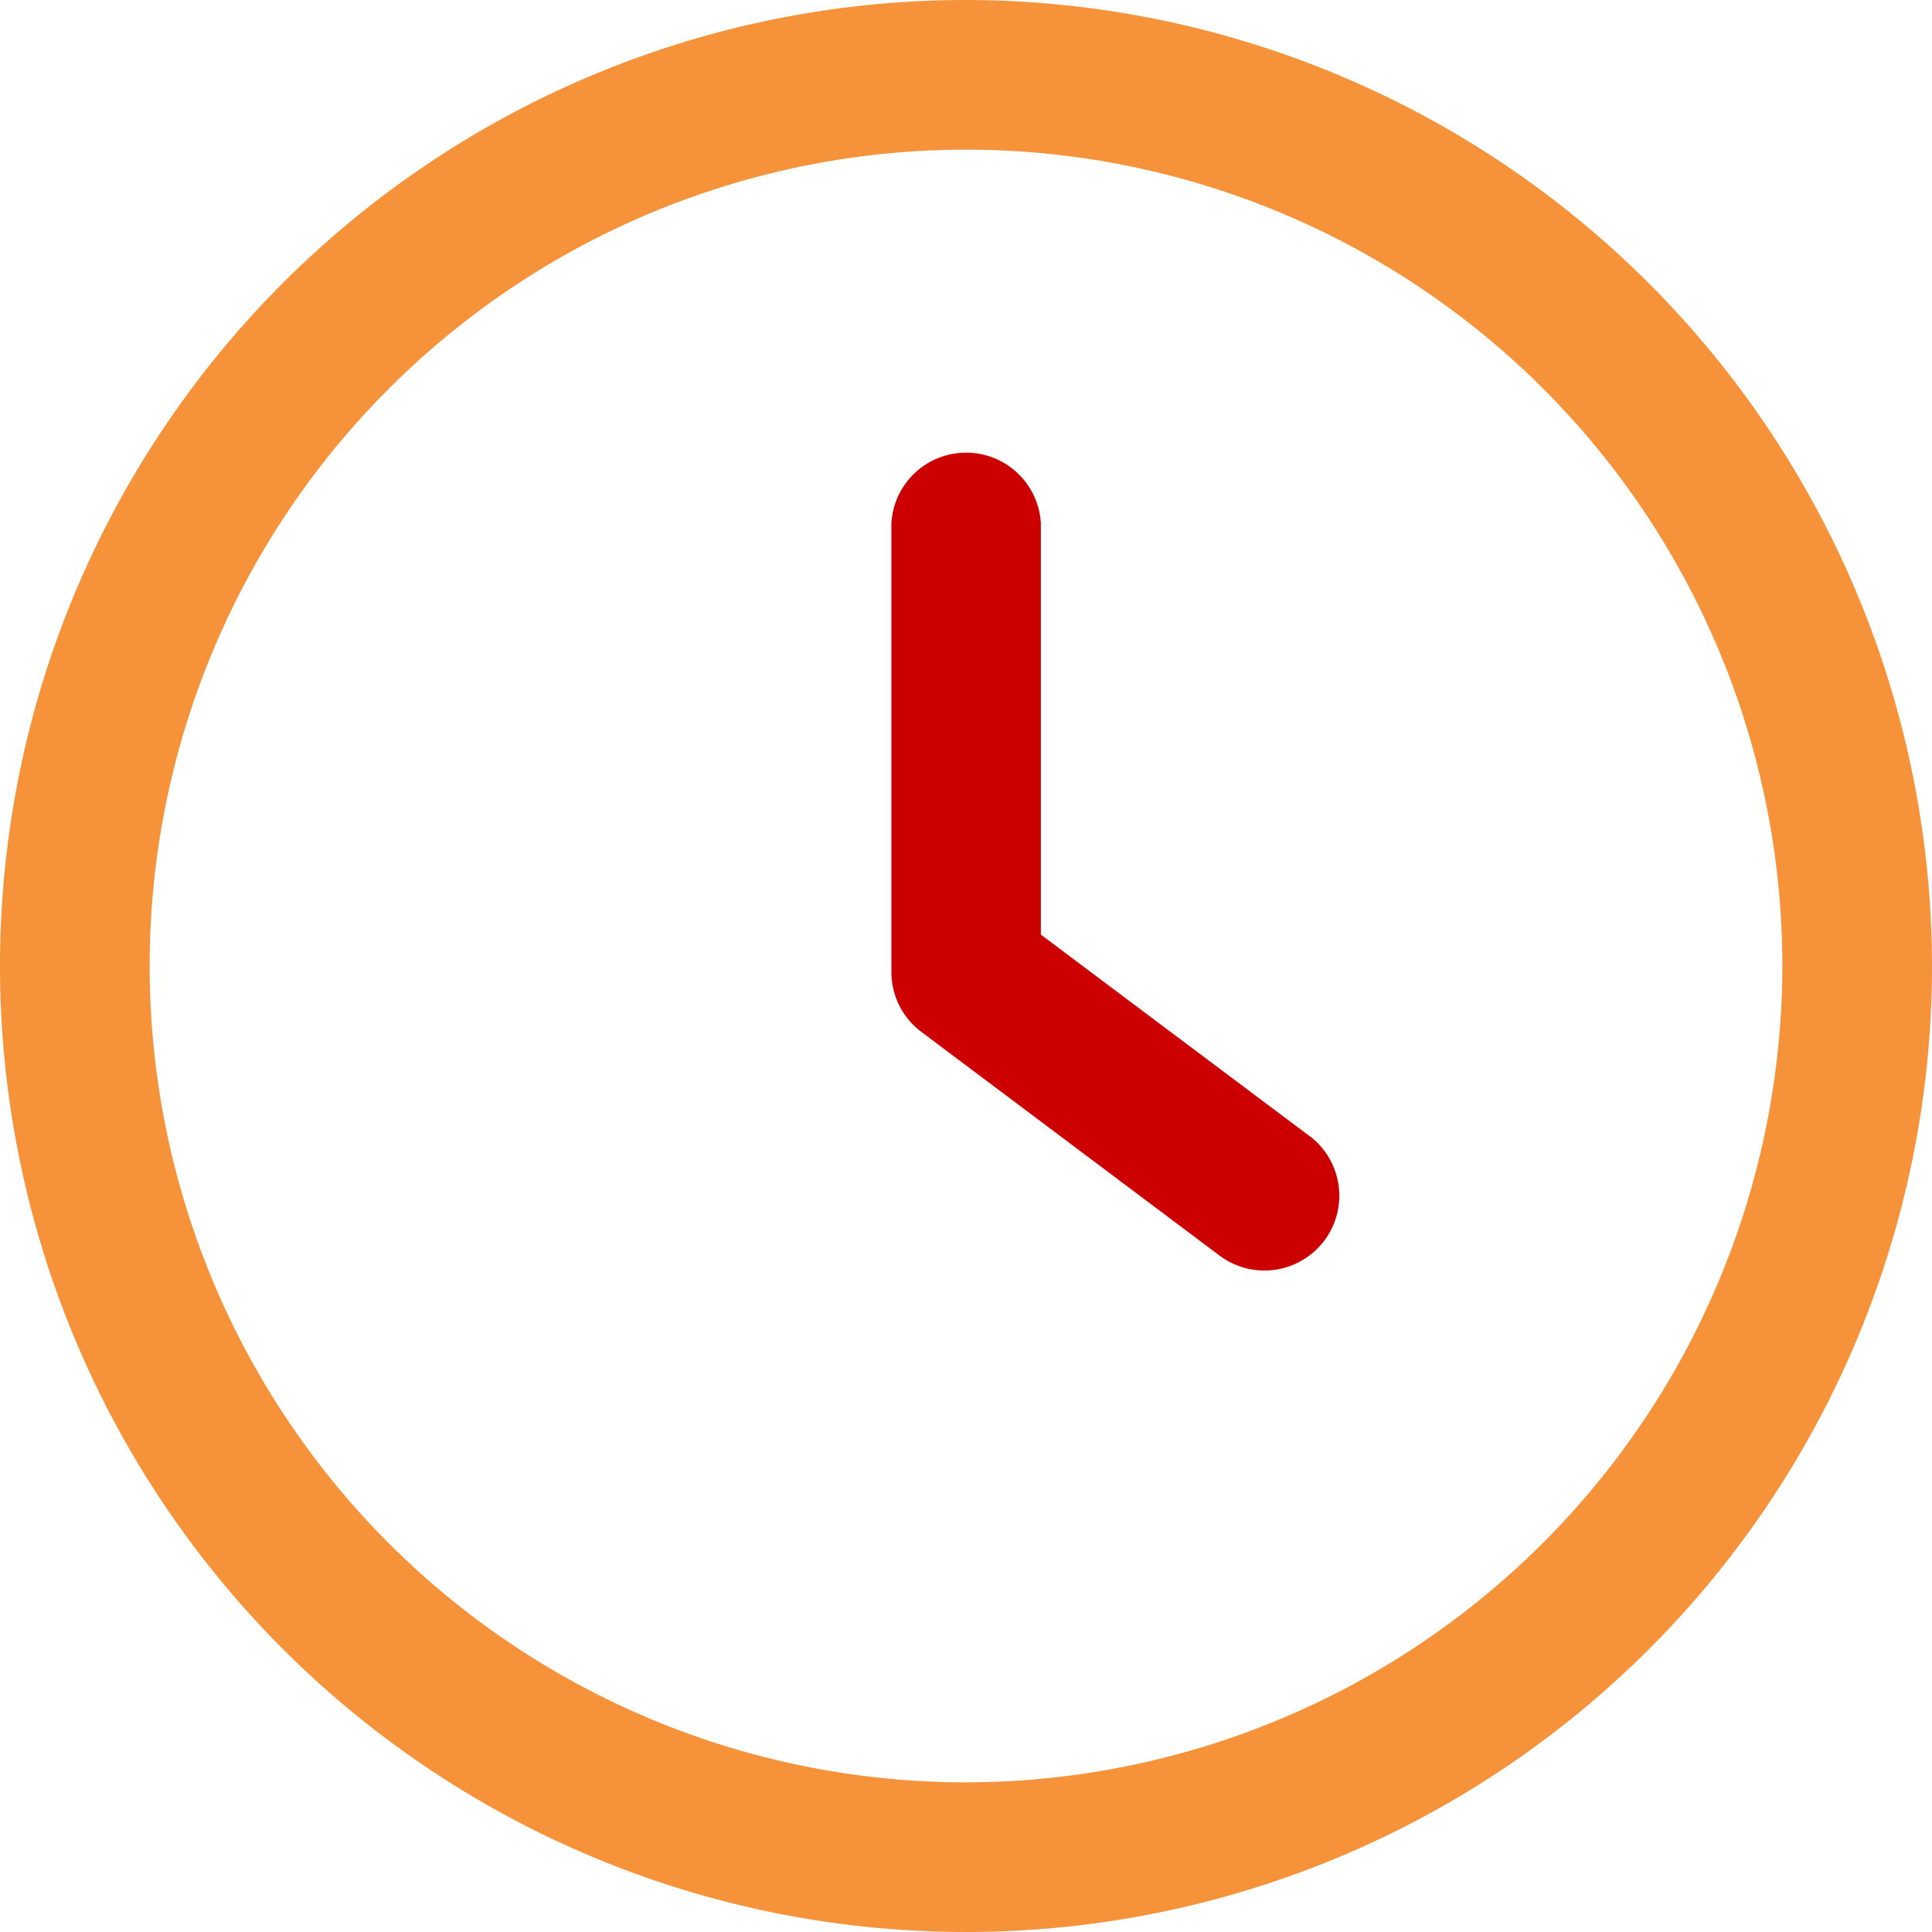
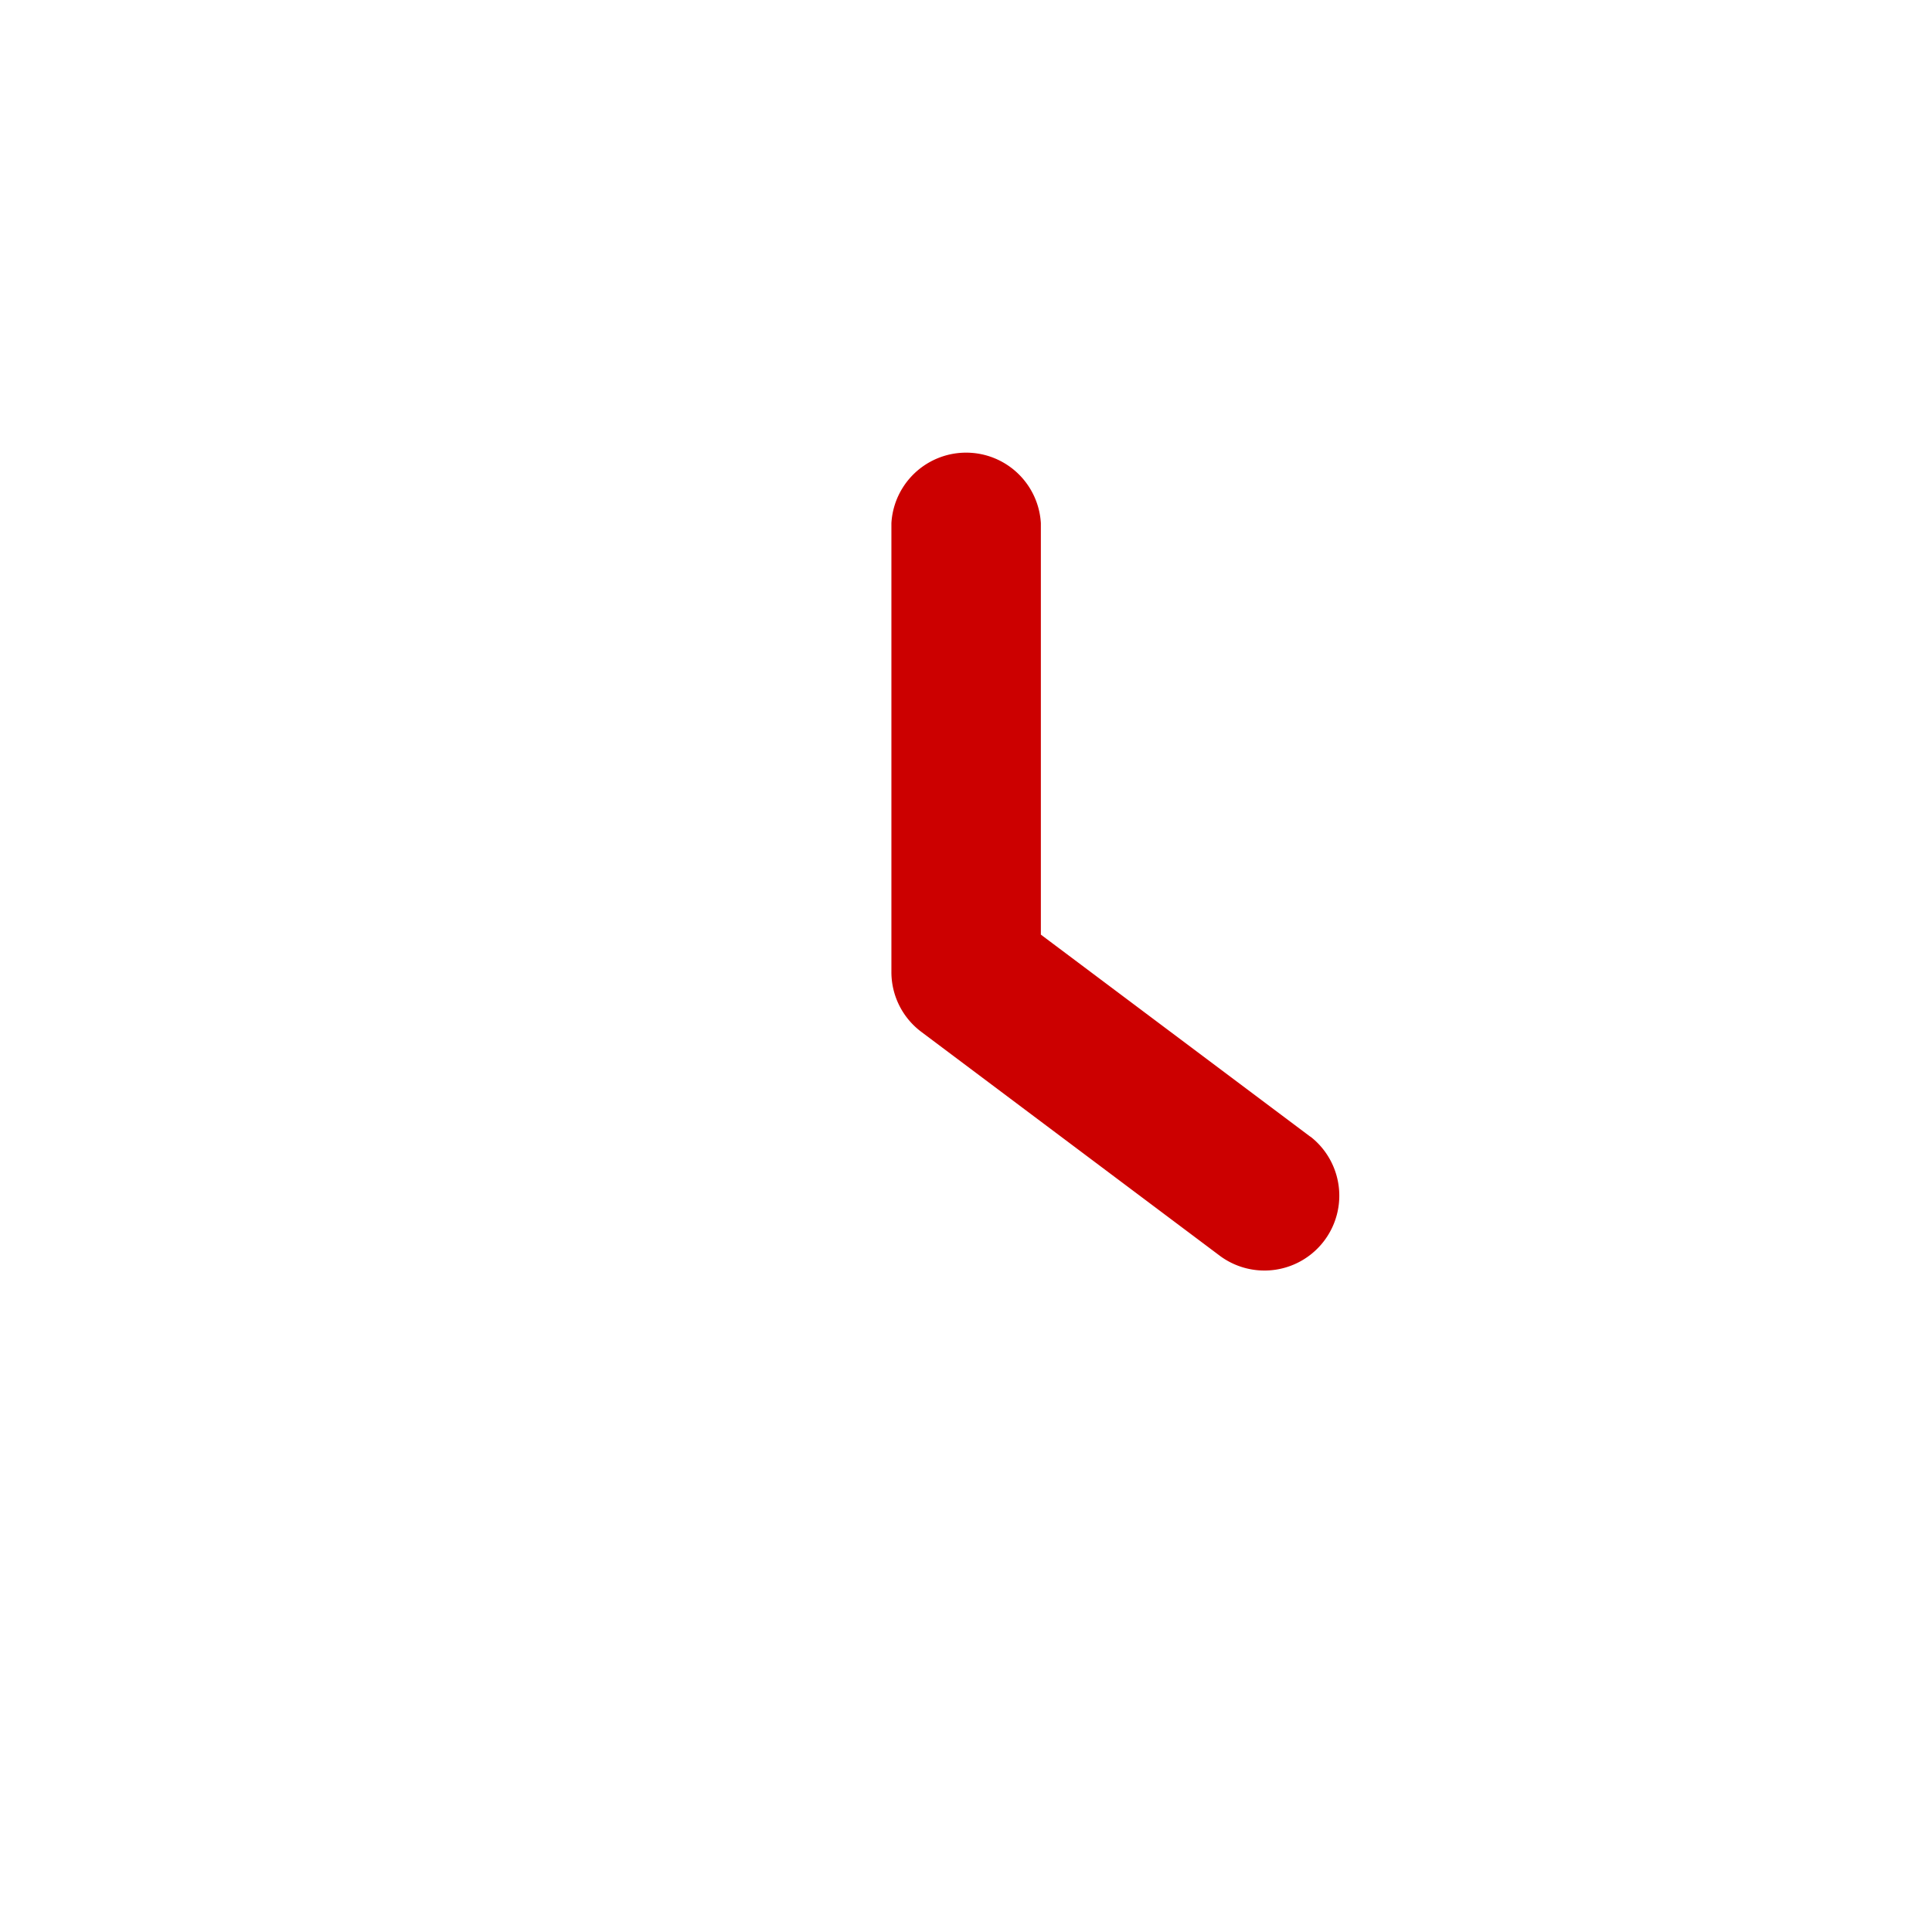
<svg xmlns="http://www.w3.org/2000/svg" id="clock" width="29.732" height="29.732" viewBox="0 0 29.732 29.732">
  <g id="Group_3303" data-name="Group 3303" transform="translate(13.715 6.898)">
    <g id="Group_3302" data-name="Group 3302">
      <path id="Path_9532" data-name="Path 9532" d="M242.618,129.373l-4.146-3.109v-6.333a1.152,1.152,0,0,0-2.3,0v6.909a1.149,1.149,0,0,0,.461.921l4.606,3.455a1.152,1.152,0,0,0,1.382-1.843Z" transform="translate(-236.169 -118.779)" fill="#c00" />
    </g>
  </g>
  <g id="Group_3305" data-name="Group 3305">
    <g id="Group_3304" data-name="Group 3304">
-       <path id="Path_9533" data-name="Path 9533" d="M14.866,0A14.866,14.866,0,1,0,29.732,14.866,14.882,14.882,0,0,0,14.866,0Zm0,27.429A12.563,12.563,0,1,1,27.429,14.866,12.579,12.579,0,0,1,14.866,27.429Z" fill="#f6923a" />
-     </g>
+       </g>
  </g>
</svg>